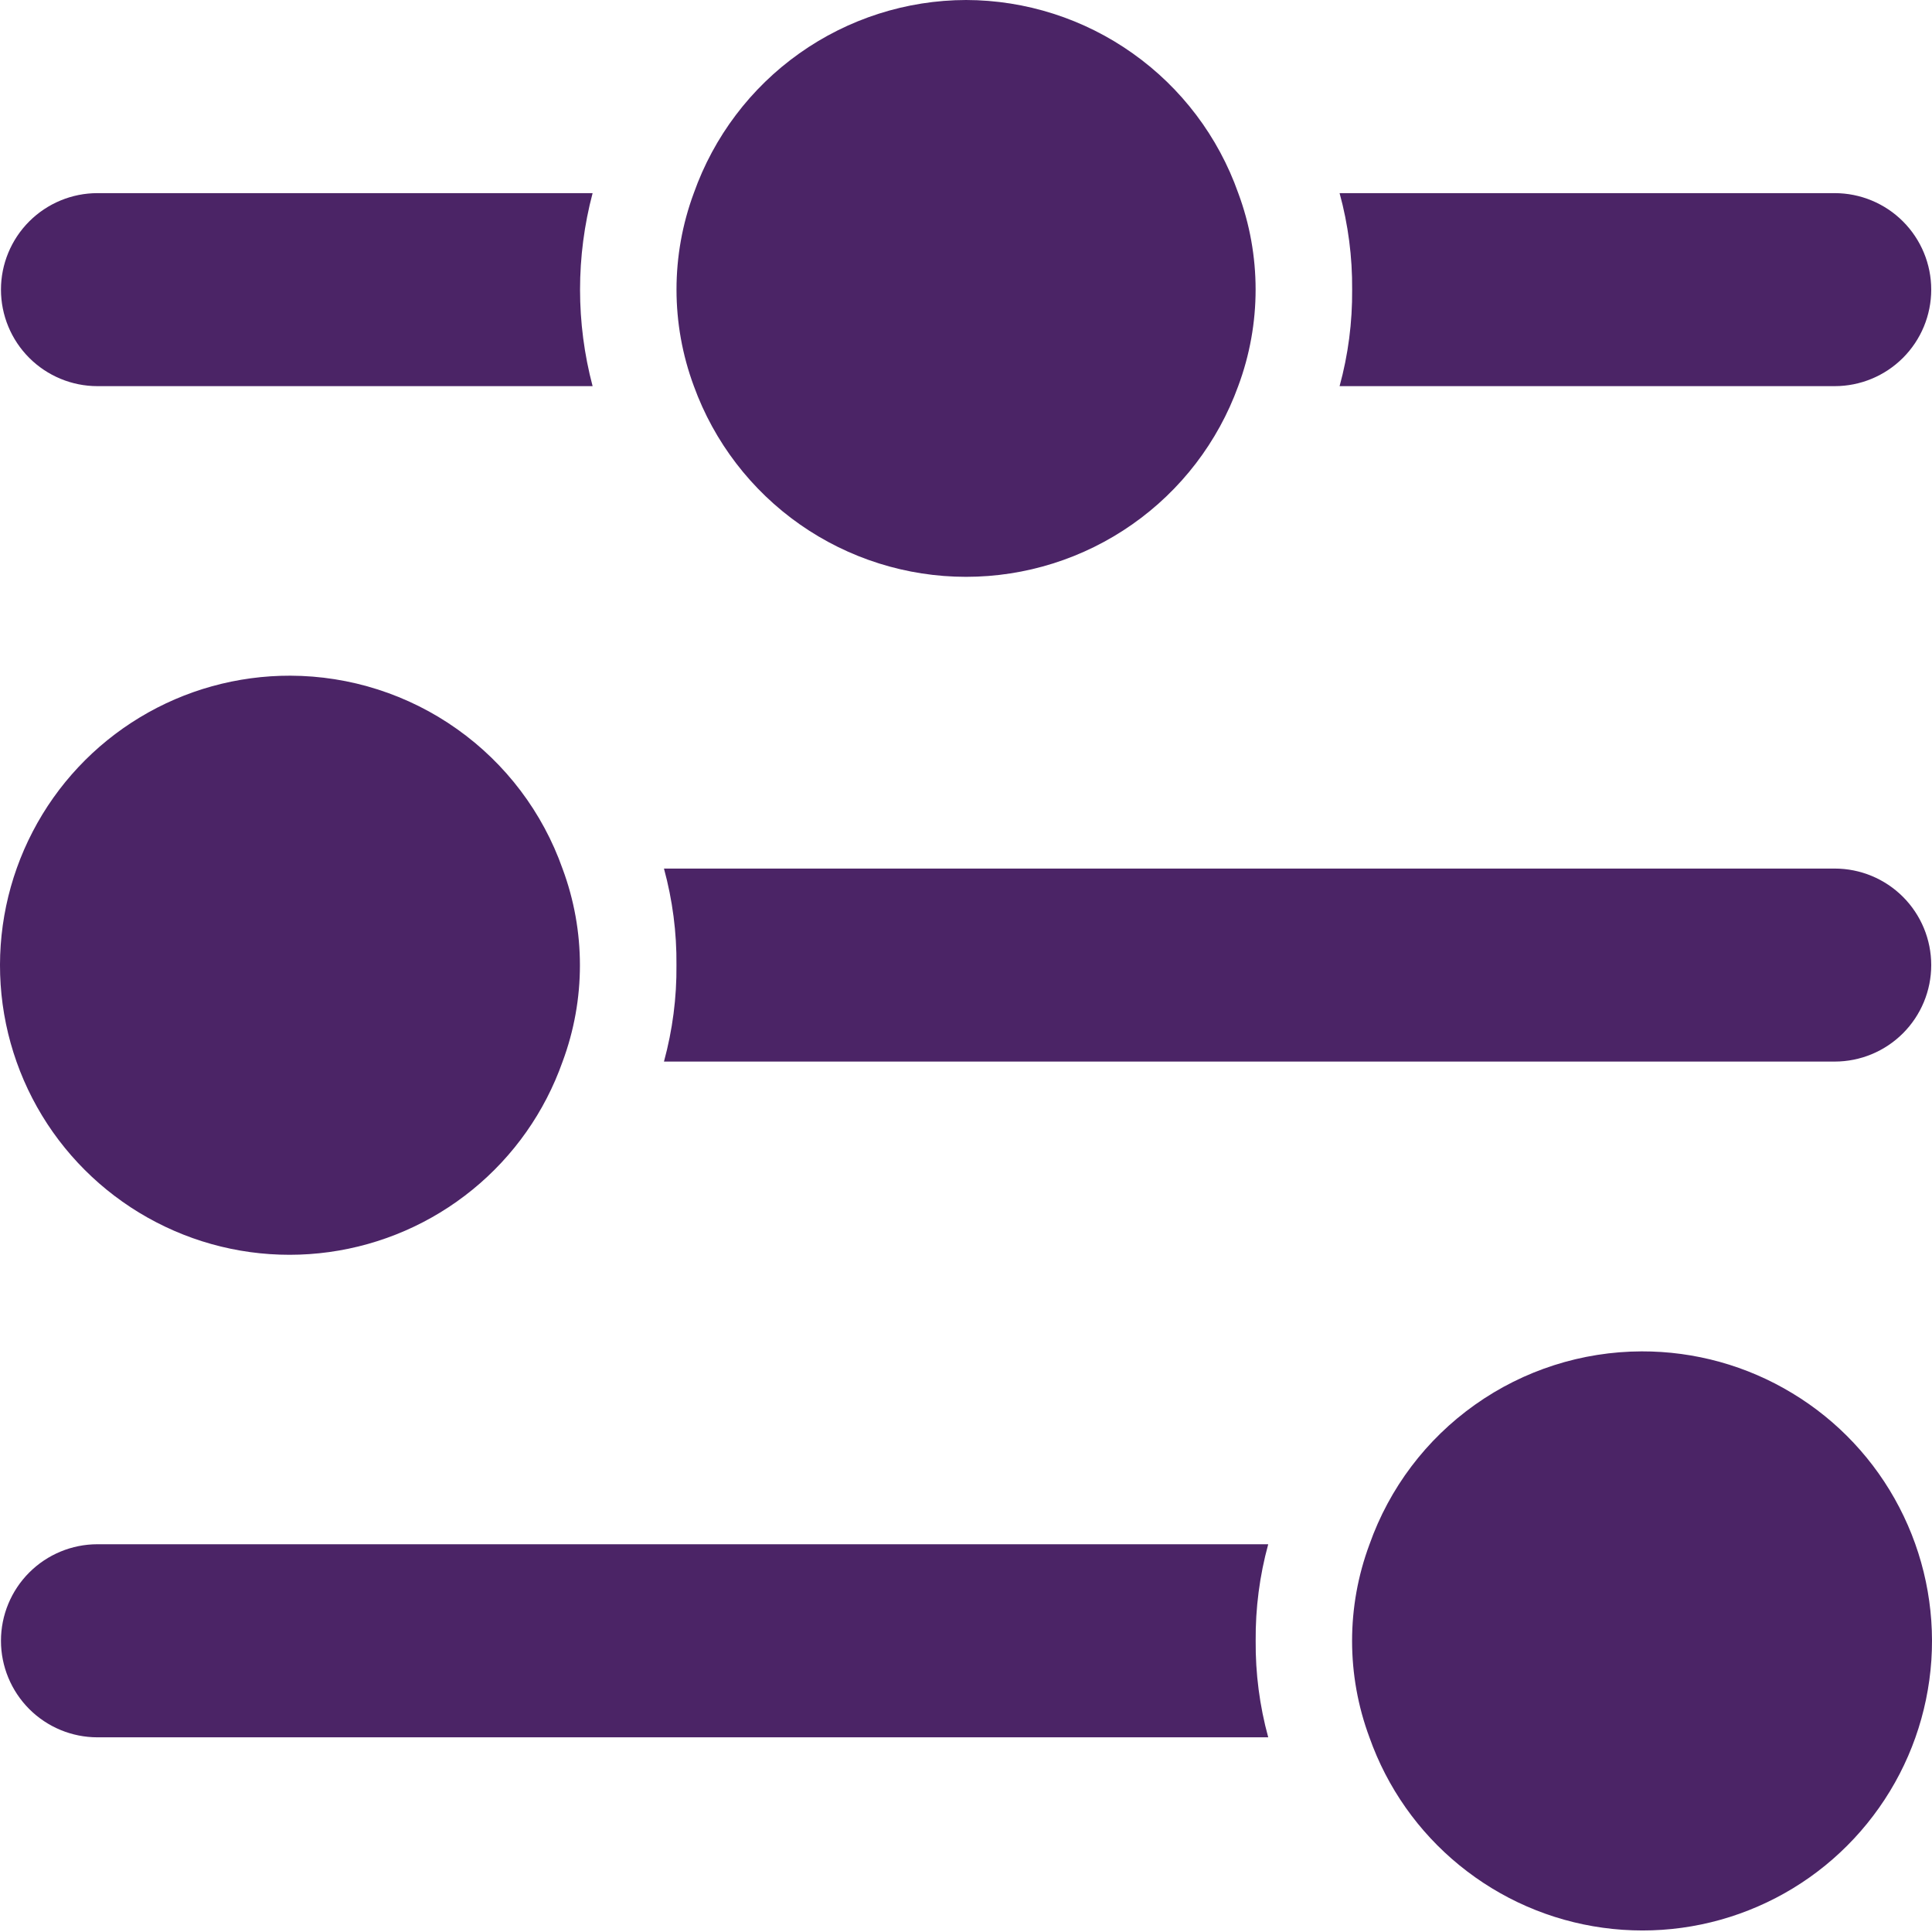
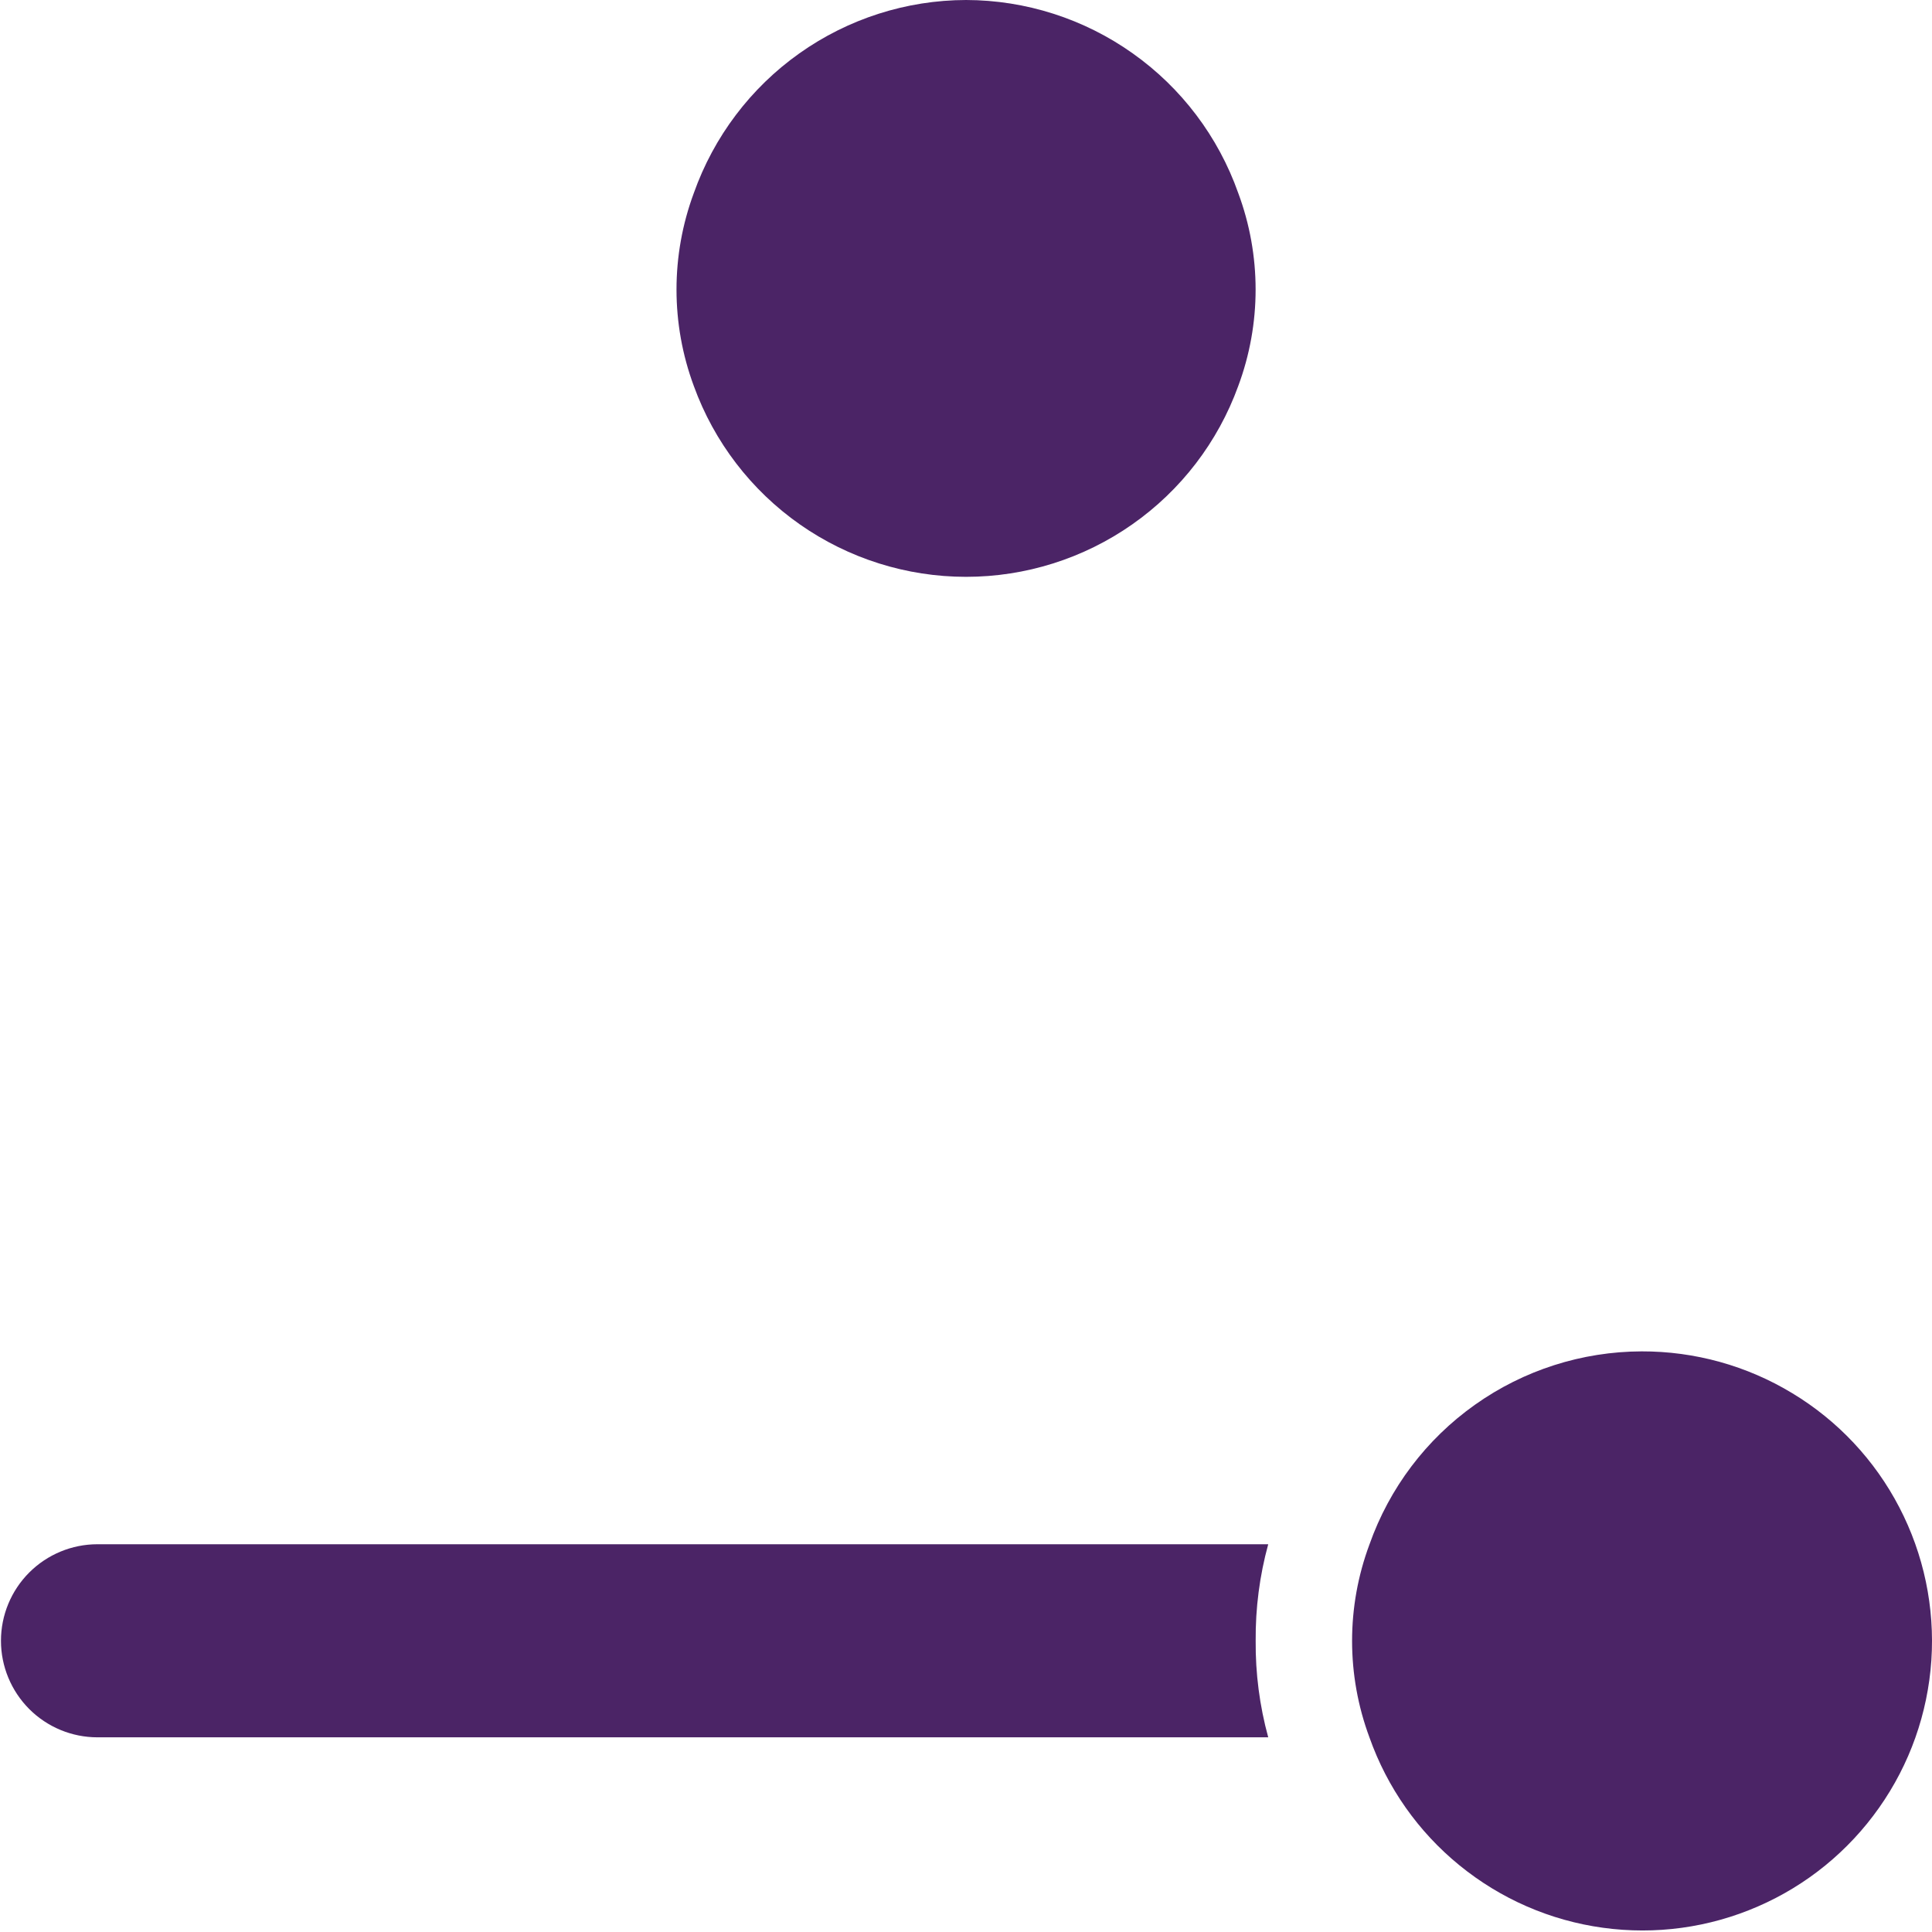
<svg xmlns="http://www.w3.org/2000/svg" width="30" height="30" viewBox="0 0 30 30" fill="none">
-   <path d="M10.504 14.986C10.509 14.479 10.443 13.975 10.31 13.487L28.489 13.487C28.887 13.487 29.268 13.645 29.549 13.926C29.83 14.207 29.988 14.588 29.988 14.986C29.988 15.383 29.83 15.764 29.549 16.045C29.268 16.326 28.887 16.484 28.489 16.484H10.31C10.443 15.996 10.509 15.492 10.504 14.986Z" fill="#4B2466" />
-   <path d="M20.996 4.497C21 3.991 20.935 3.487 20.801 2.999L28.489 2.999C28.887 2.999 29.268 3.157 29.549 3.438C29.83 3.719 29.988 4.1 29.988 4.497C29.988 4.895 29.83 5.276 29.549 5.557C29.268 5.838 28.887 5.996 28.489 5.996L20.801 5.996C20.935 5.508 21 5.004 20.996 4.497Z" fill="#4B2466" />
-   <path d="M1.513 2.999L9.202 2.999C8.942 3.981 8.942 5.014 9.202 5.996L1.513 5.996C1.116 5.996 0.735 5.838 0.454 5.557C0.173 5.276 0.015 4.895 0.015 4.497C0.015 4.1 0.173 3.719 0.454 3.438C0.735 3.157 1.116 2.999 1.513 2.999Z" fill="#4B2466" />
  <path d="M1.513 23.979H19.693C19.559 24.467 19.494 24.972 19.498 25.478C19.494 25.984 19.559 26.488 19.693 26.977H1.513C1.116 26.977 0.735 26.819 0.454 26.538C0.173 26.256 0.015 25.875 0.015 25.478C0.015 25.08 0.173 24.699 0.454 24.418C0.735 24.137 1.116 23.979 1.513 23.979Z" fill="#4B2466" />
  <path d="M25.491 20.984C26.316 20.982 27.125 21.206 27.831 21.634C28.537 22.06 29.112 22.673 29.492 23.405C29.873 24.137 30.045 24.959 29.99 25.782C29.934 26.605 29.654 27.397 29.178 28.071C28.703 28.745 28.052 29.276 27.295 29.604C26.539 29.933 25.706 30.047 24.889 29.934C24.072 29.822 23.302 29.486 22.663 28.965C22.023 28.444 21.54 27.757 21.265 26.979C20.905 26.012 20.905 24.948 21.265 23.982C21.574 23.107 22.146 22.349 22.903 21.813C23.659 21.276 24.564 20.987 25.491 20.984Z" fill="#4B2466" />
-   <path d="M4.509 10.492C5.436 10.495 6.341 10.784 7.097 11.321C7.854 11.857 8.426 12.615 8.735 13.489C9.095 14.456 9.095 15.52 8.735 16.487C8.46 17.265 7.977 17.952 7.337 18.473C6.698 18.994 5.928 19.329 5.111 19.442C4.294 19.555 3.461 19.441 2.705 19.112C1.948 18.783 1.297 18.253 0.821 17.579C0.346 16.905 0.065 16.113 0.01 15.29C-0.045 14.467 0.127 13.645 0.508 12.913C0.888 12.181 1.463 11.568 2.169 11.141C2.874 10.714 3.684 10.49 4.509 10.492Z" fill="#4B2466" />
  <path d="M15.001 -0C15.928 0.002 16.833 0.292 17.589 0.829C18.346 1.365 18.918 2.123 19.227 2.997C19.587 3.964 19.587 5.028 19.227 5.995C18.912 6.863 18.338 7.613 17.581 8.143C16.825 8.673 15.924 8.957 15.001 8.957C14.078 8.957 13.177 8.673 12.42 8.143C11.664 7.613 11.089 6.863 10.774 5.995C10.415 5.028 10.415 3.964 10.774 2.997C11.084 2.123 11.656 1.365 12.412 0.829C13.169 0.292 14.073 0.002 15.001 -0Z" fill="#4B2466" />
</svg>